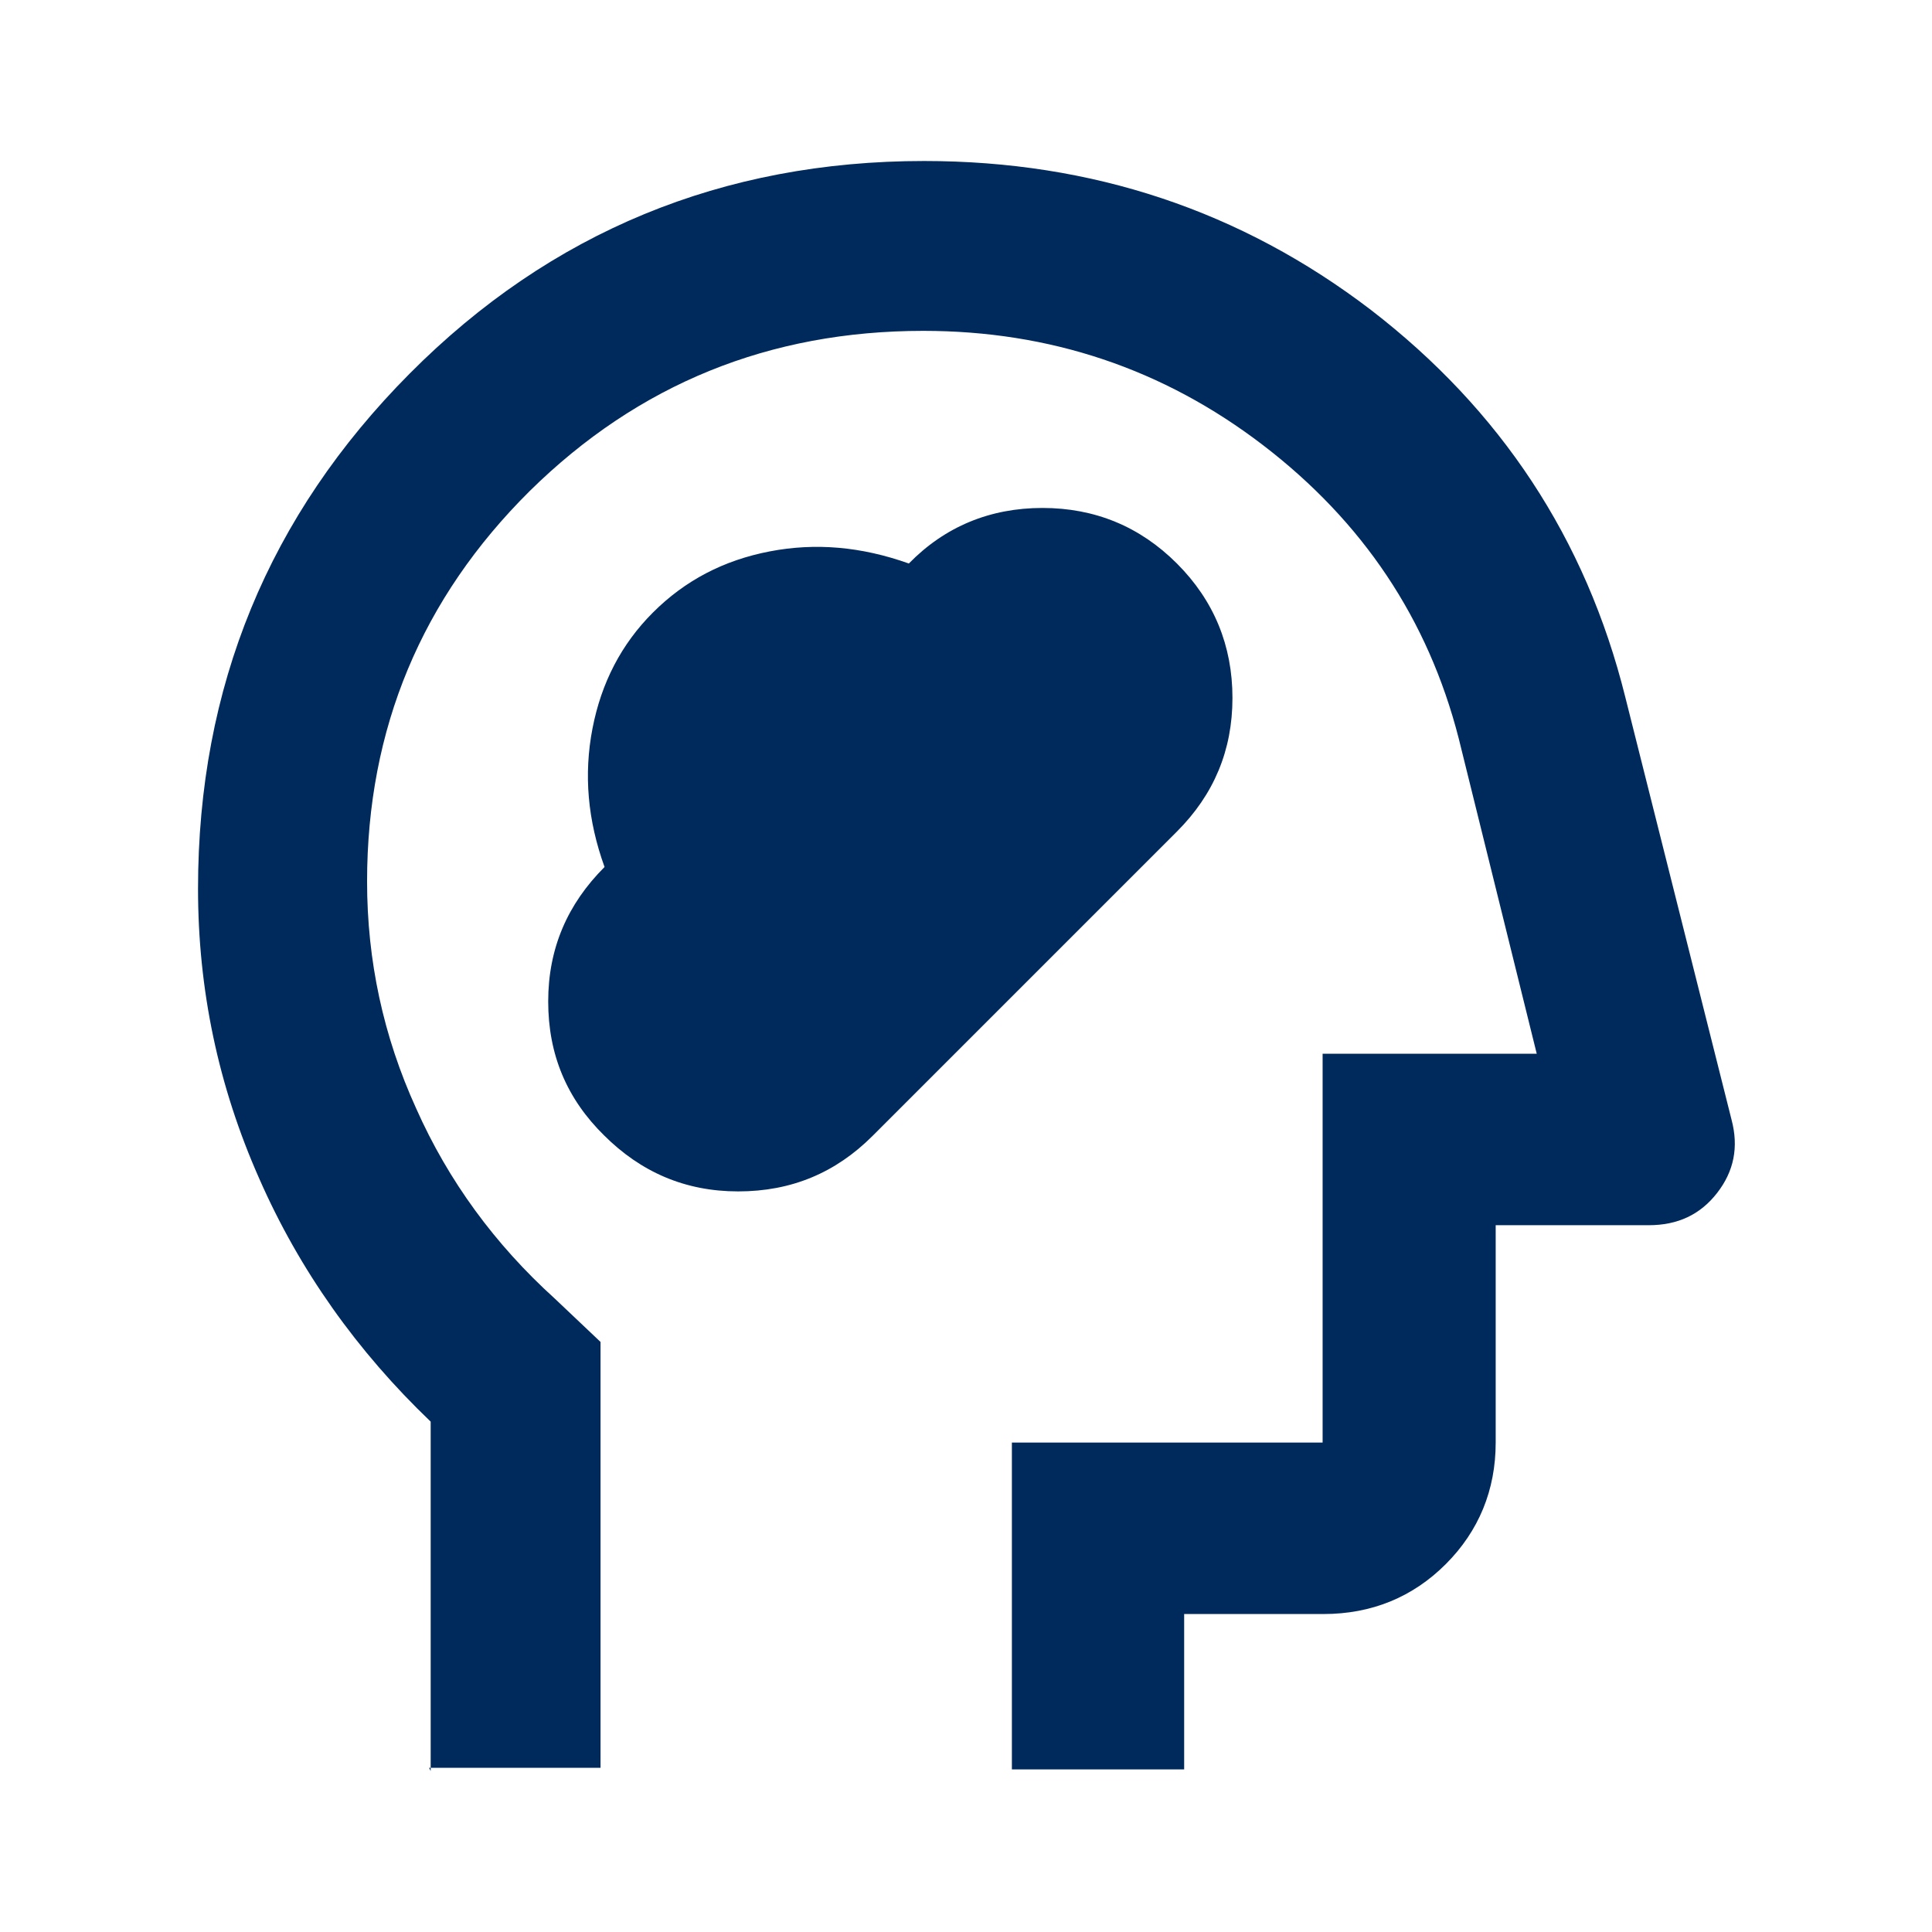
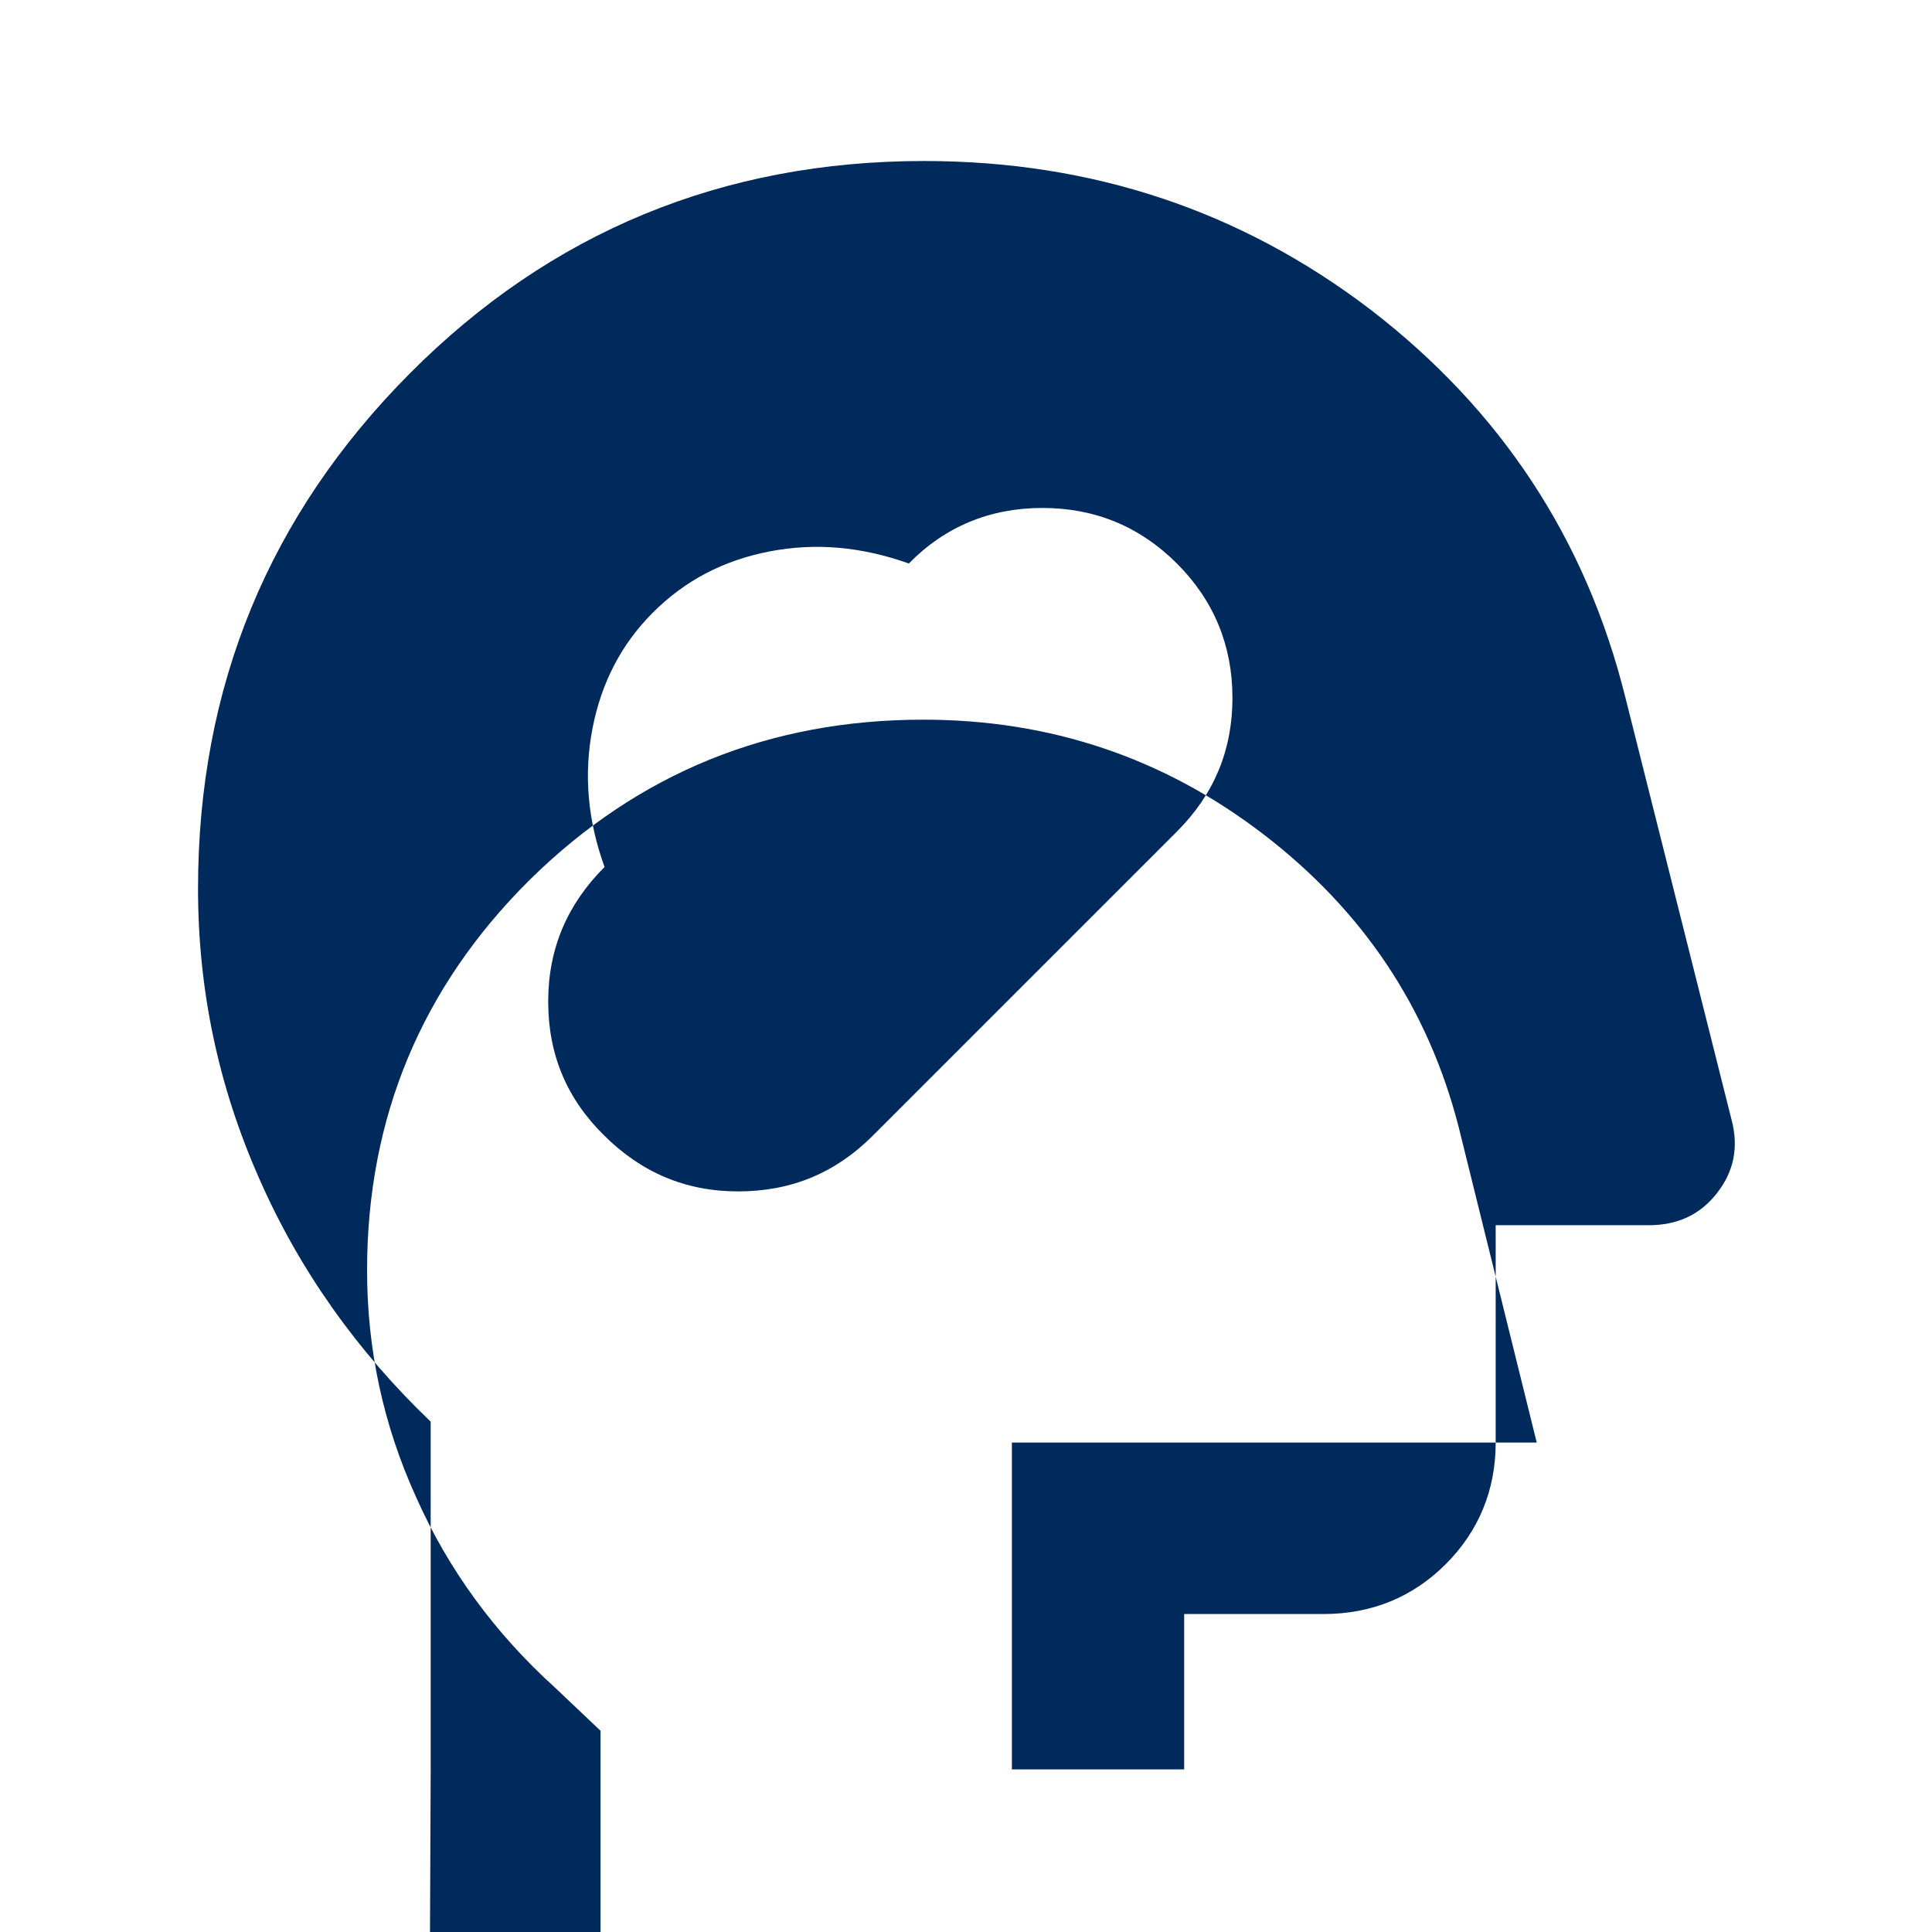
<svg xmlns="http://www.w3.org/2000/svg" id="Iconen" viewBox="0 0 24 24">
  <defs>
    <style>
      .cls-1 {
        fill: #002a5c;
      }
    </style>
  </defs>
-   <path class="cls-1" d="M7.5,14.1c.46.46,1.01.7,1.67.7s1.21-.23,1.67-.69l3.78-3.78c.46-.46.69-1.01.69-1.66s-.23-1.21-.69-1.67c-.46-.46-1.02-.69-1.67-.69s-1.21.23-1.66.69c-.59-.21-1.16-.26-1.73-.15-.57.11-1.05.36-1.45.76-.39.39-.64.87-.75,1.44-.11.57-.06,1.14.15,1.72-.46.46-.7,1.01-.7,1.67s.23,1.21.7,1.67ZM5.35,22v-4.34c-.91-.87-1.63-1.88-2.13-3.02-.51-1.15-.76-2.35-.76-3.6,0-2.51.88-4.64,2.63-6.4,1.75-1.76,3.89-2.64,6.39-2.64,2.09,0,3.94.62,5.55,1.85,1.61,1.24,2.67,2.84,3.16,4.81l1.32,5.25c.09.34.03.64-.18.91-.21.27-.49.4-.85.4h-1.9v2.7c0,.59-.21,1.1-.62,1.51-.41.41-.92.62-1.52.62h-1.73v1.93h-2.14v-4.06h3.86v-4.83h2.66l-.97-3.92c-.38-1.48-1.19-2.69-2.43-3.64-1.24-.95-2.65-1.42-4.22-1.42-1.91,0-3.54.66-4.89,1.99-1.34,1.33-2.02,2.95-2.02,4.85,0,.98.2,1.92.61,2.82.4.9.98,1.69,1.72,2.36l.57.54v5.29h-2.13Z" />
+   <path class="cls-1" d="M7.5,14.1c.46.46,1.01.7,1.67.7s1.21-.23,1.67-.69l3.78-3.78c.46-.46.69-1.01.69-1.66s-.23-1.21-.69-1.67c-.46-.46-1.02-.69-1.67-.69s-1.21.23-1.66.69c-.59-.21-1.16-.26-1.73-.15-.57.11-1.05.36-1.45.76-.39.39-.64.87-.75,1.44-.11.57-.06,1.14.15,1.72-.46.46-.7,1.01-.7,1.67s.23,1.21.7,1.67ZM5.35,22v-4.34c-.91-.87-1.63-1.88-2.13-3.02-.51-1.15-.76-2.35-.76-3.6,0-2.51.88-4.64,2.63-6.4,1.75-1.76,3.89-2.64,6.39-2.64,2.09,0,3.94.62,5.55,1.85,1.61,1.24,2.67,2.84,3.16,4.81l1.32,5.25c.09.34.03.64-.18.91-.21.27-.49.4-.85.4h-1.9v2.7c0,.59-.21,1.1-.62,1.51-.41.41-.92.62-1.52.62h-1.73v1.93h-2.14v-4.06h3.86h2.66l-.97-3.92c-.38-1.48-1.19-2.69-2.43-3.64-1.24-.95-2.65-1.42-4.22-1.42-1.91,0-3.54.66-4.89,1.99-1.34,1.33-2.02,2.95-2.02,4.85,0,.98.2,1.92.61,2.82.4.9.98,1.69,1.72,2.36l.57.54v5.29h-2.13Z" />
</svg>